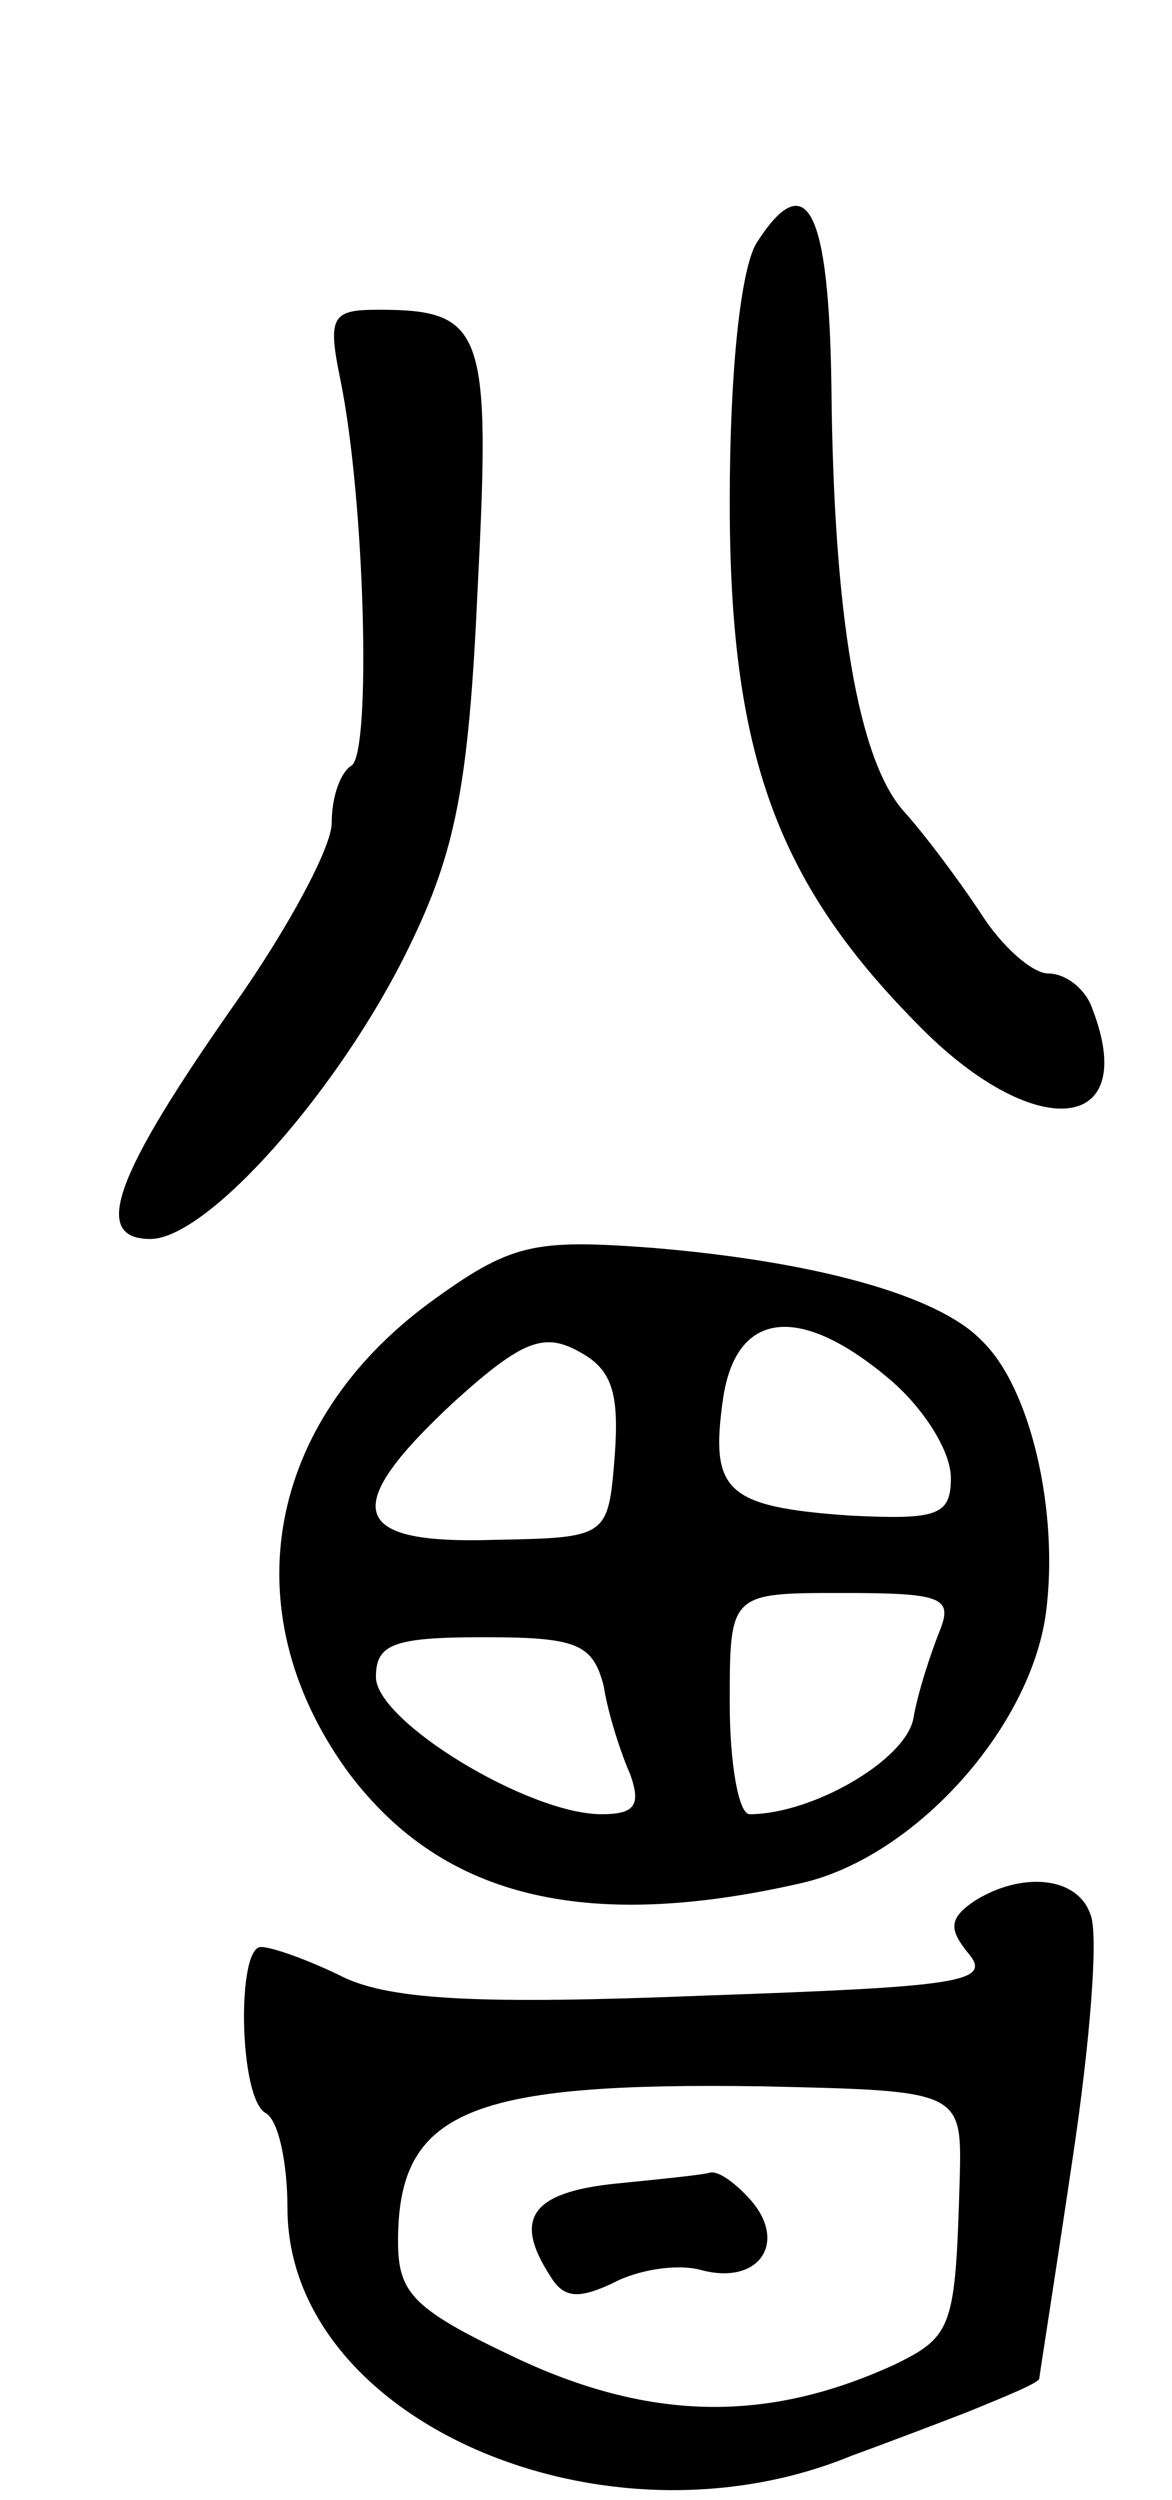
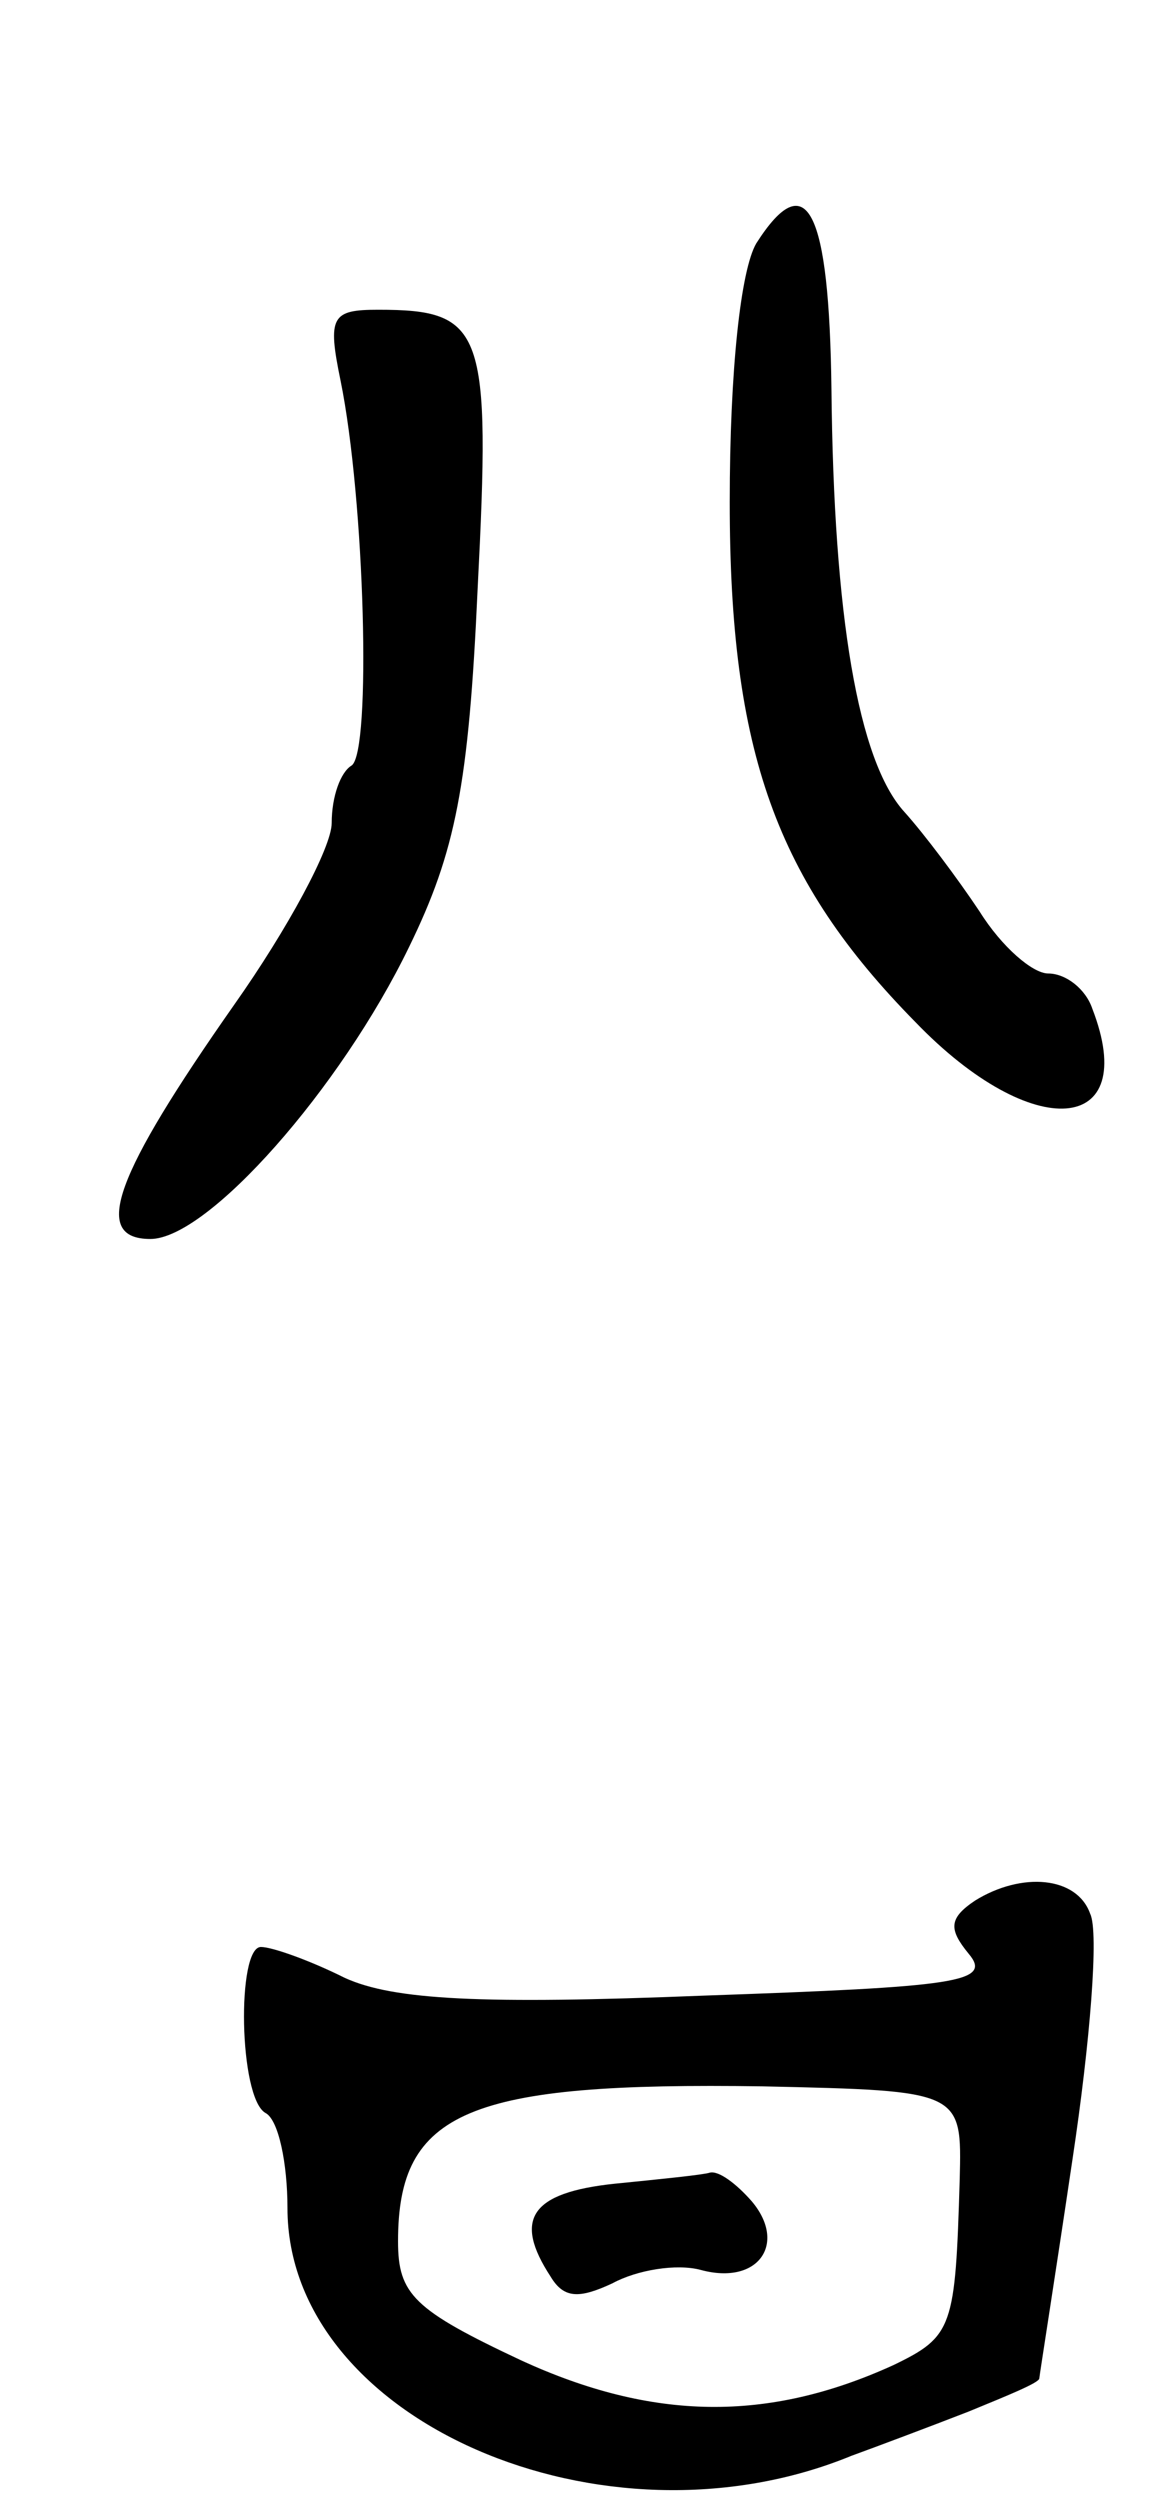
<svg xmlns="http://www.w3.org/2000/svg" version="1.0" width="53" height="113" viewBox="0 0 53 113">
  <g transform="translate(0,113) scale(0.1,-0.1)">
    <path d="M342 1020 c-7 -12 -12 -57 -12 -117 0 -113 21 -171 84 -235 53 -55 102 -51 80 6 -3 9 -12 16 -20 16 -7 0 -21 12 -31 28 -10 15 -25 35 -34 45 -21 23 -32 89 -33 191 -1 81 -11 102 -34 66z" />
    <path d="M154 958 c11 -54 14 -168 5 -174 -5 -3 -9 -14 -9 -26 0 -11 -20 -48 -44 -82 -54 -77 -65 -106 -38 -106 26 0 86 68 117 132 21 43 27 73 31 162 6 117 3 126 -45 126 -21 0 -23 -3 -17 -32z" />
-     <path d="M194 541 c-73 -54 -89 -138 -38 -210 42 -58 107 -75 207 -52 51 12 103 70 110 122 6 46 -7 102 -29 123 -20 21 -77 36 -149 42 -54 4 -64 2 -101 -25z m84 -69 c-3 -37 -3 -37 -55 -38 -65 -2 -70 14 -17 63 30 27 40 31 56 22 15 -8 18 -19 16 -47z m125 34 c15 -13 27 -32 27 -44 0 -17 -6 -19 -46 -17 -56 4 -63 11 -57 53 6 40 35 43 76 8z m22 -113 c-4 -10 -10 -28 -12 -40 -4 -19 -46 -43 -74 -43 -5 0 -9 23 -9 50 0 50 0 50 51 50 45 0 50 -2 44 -17z m-152 -25 c2 -13 8 -31 12 -40 5 -14 2 -18 -13 -18 -33 0 -102 42 -102 62 0 15 8 18 49 18 42 0 49 -3 54 -22z" />
    <path d="M441 271 c-12 -8 -12 -13 -3 -24 11 -13 -5 -15 -120 -19 -100 -4 -140 -2 -162 8 -16 8 -33 14 -38 14 -11 0 -10 -68 2 -75 6 -3 10 -23 10 -43 0 -96 143 -158 255 -112 11 4 35 13 53 20 17 7 32 13 32 15 0 1 7 45 15 99 8 53 12 103 8 111 -6 17 -31 19 -52 6z m-7 -126 c-2 -67 -3 -71 -30 -84 -57 -26 -109 -25 -168 2 -49 23 -56 30 -56 54 0 59 32 72 165 70 90 -2 90 -2 89 -42z" />
    <path d="M278 143 c-38 -4 -46 -16 -29 -42 6 -10 13 -10 28 -3 11 6 29 9 40 6 26 -7 39 12 23 31 -7 8 -15 14 -19 13 -3 -1 -23 -3 -43 -5z" />
  </g>
</svg>